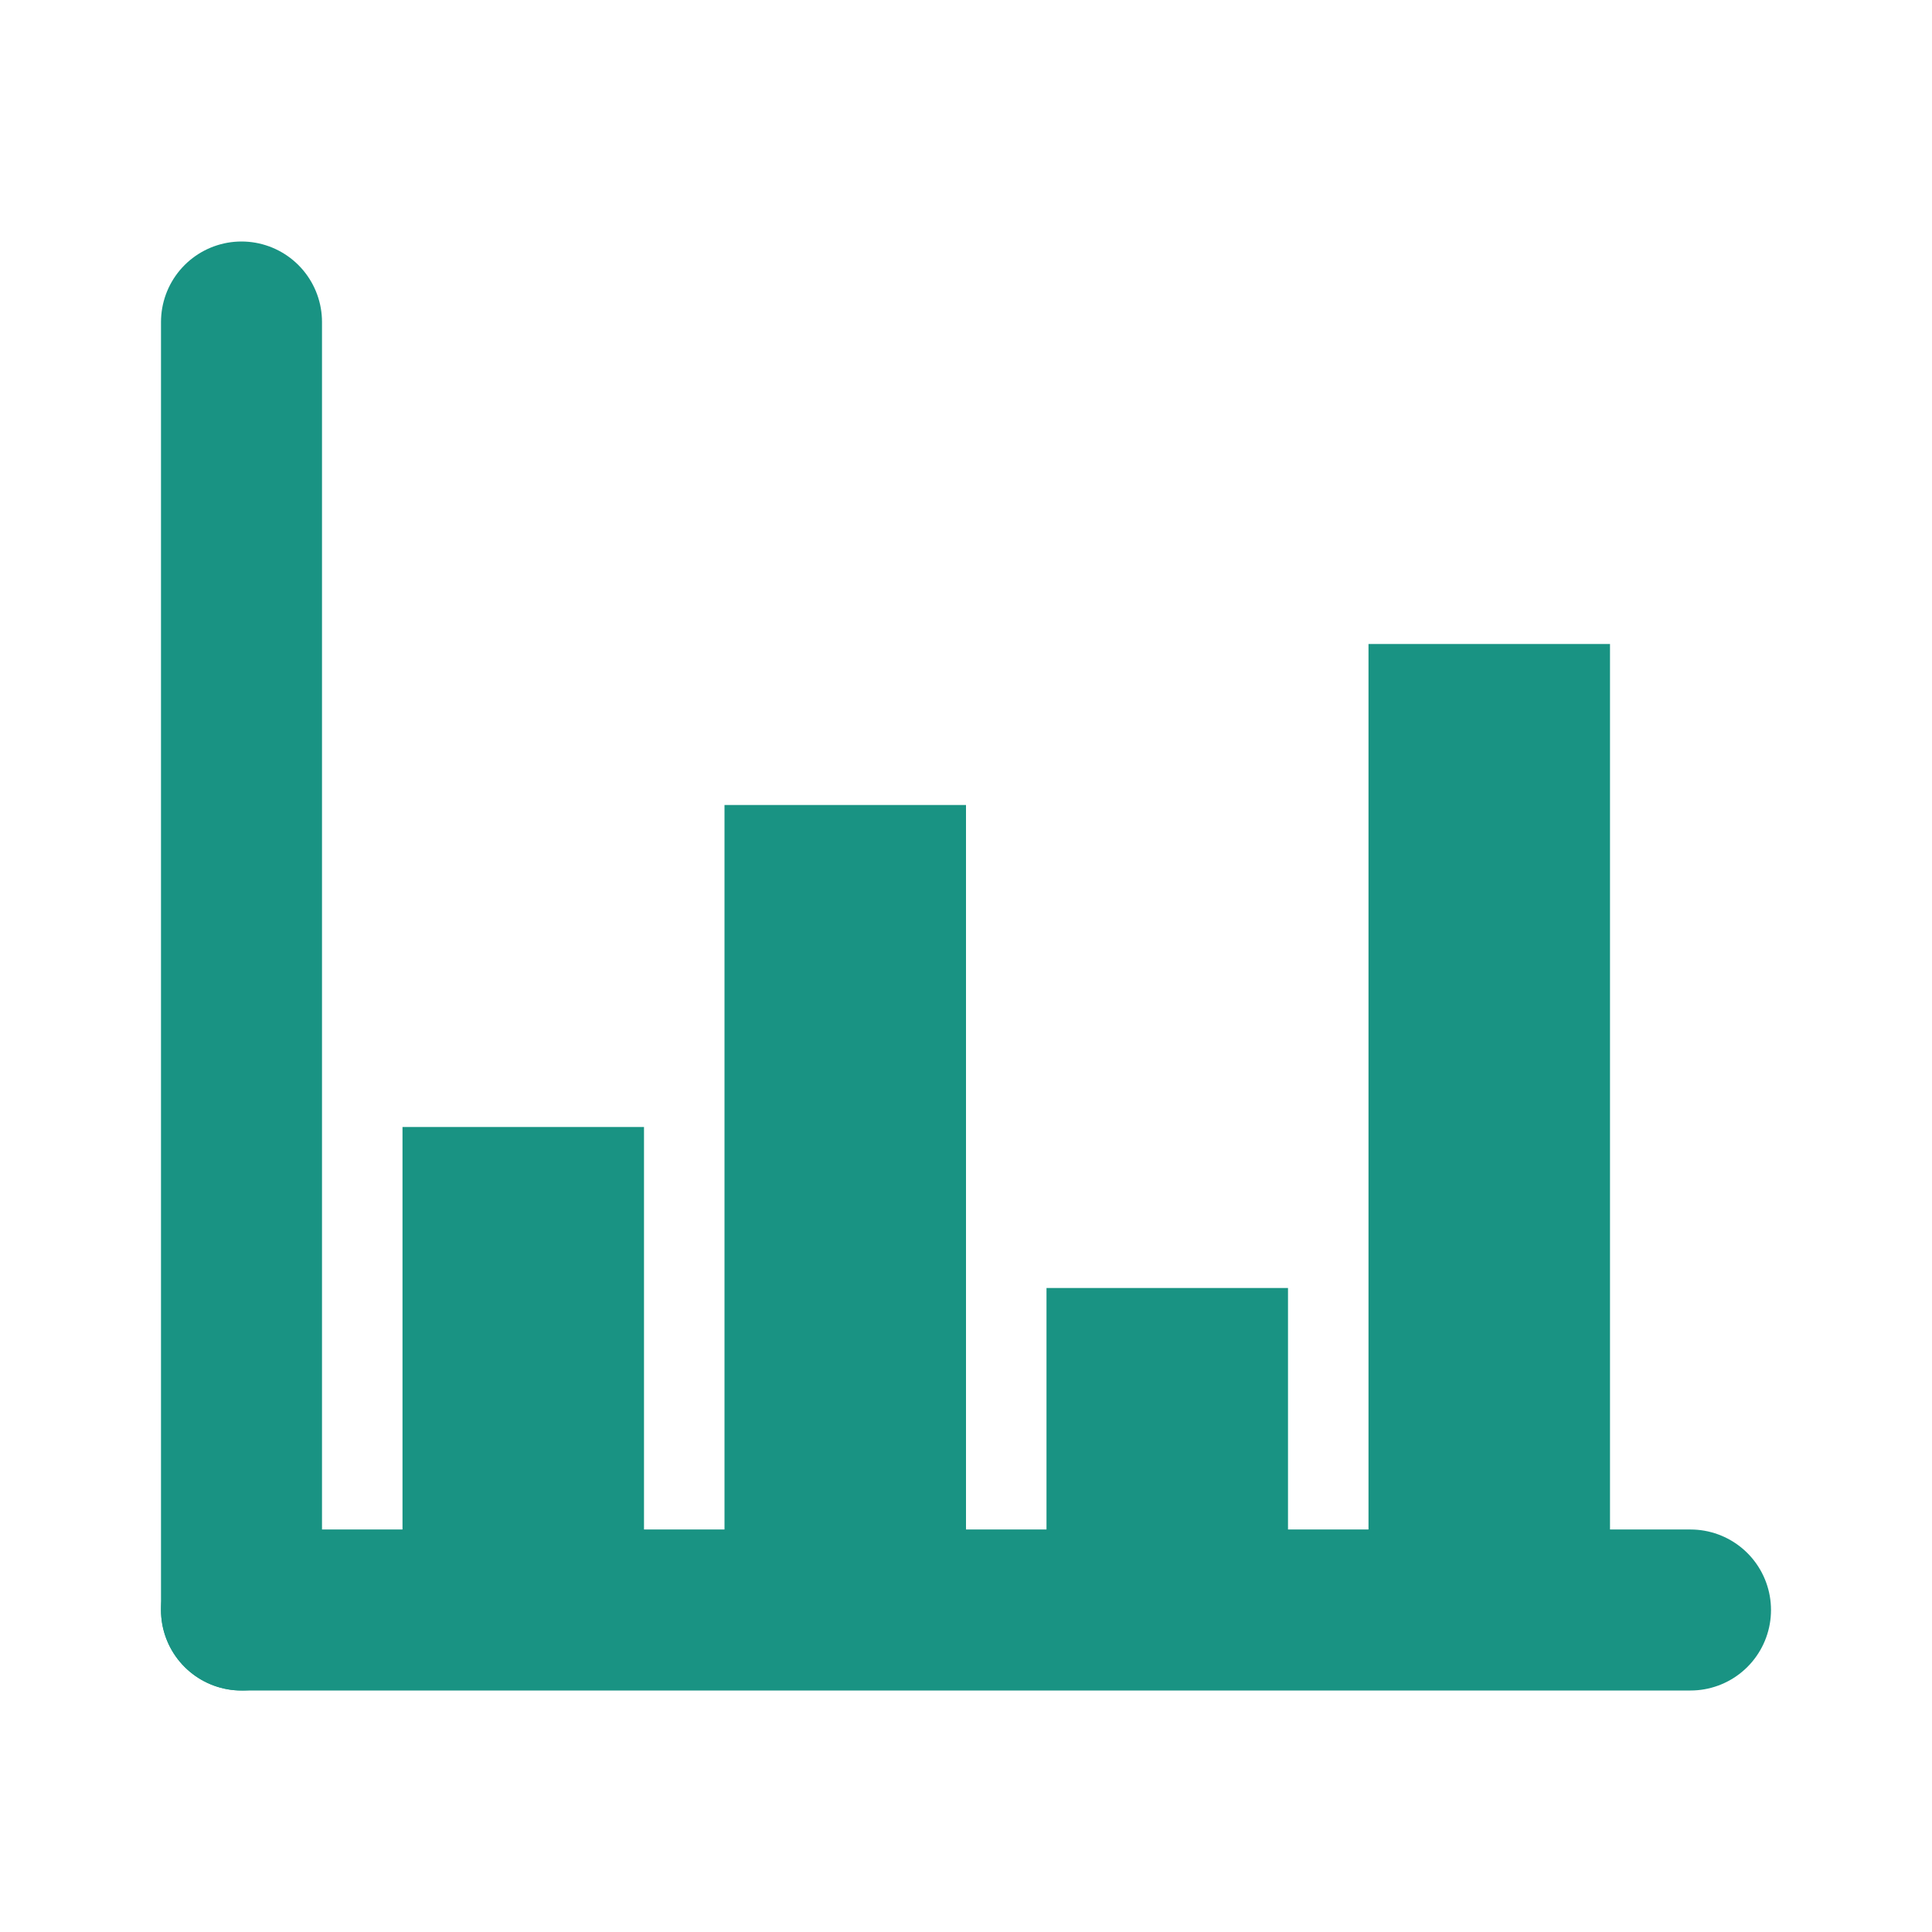
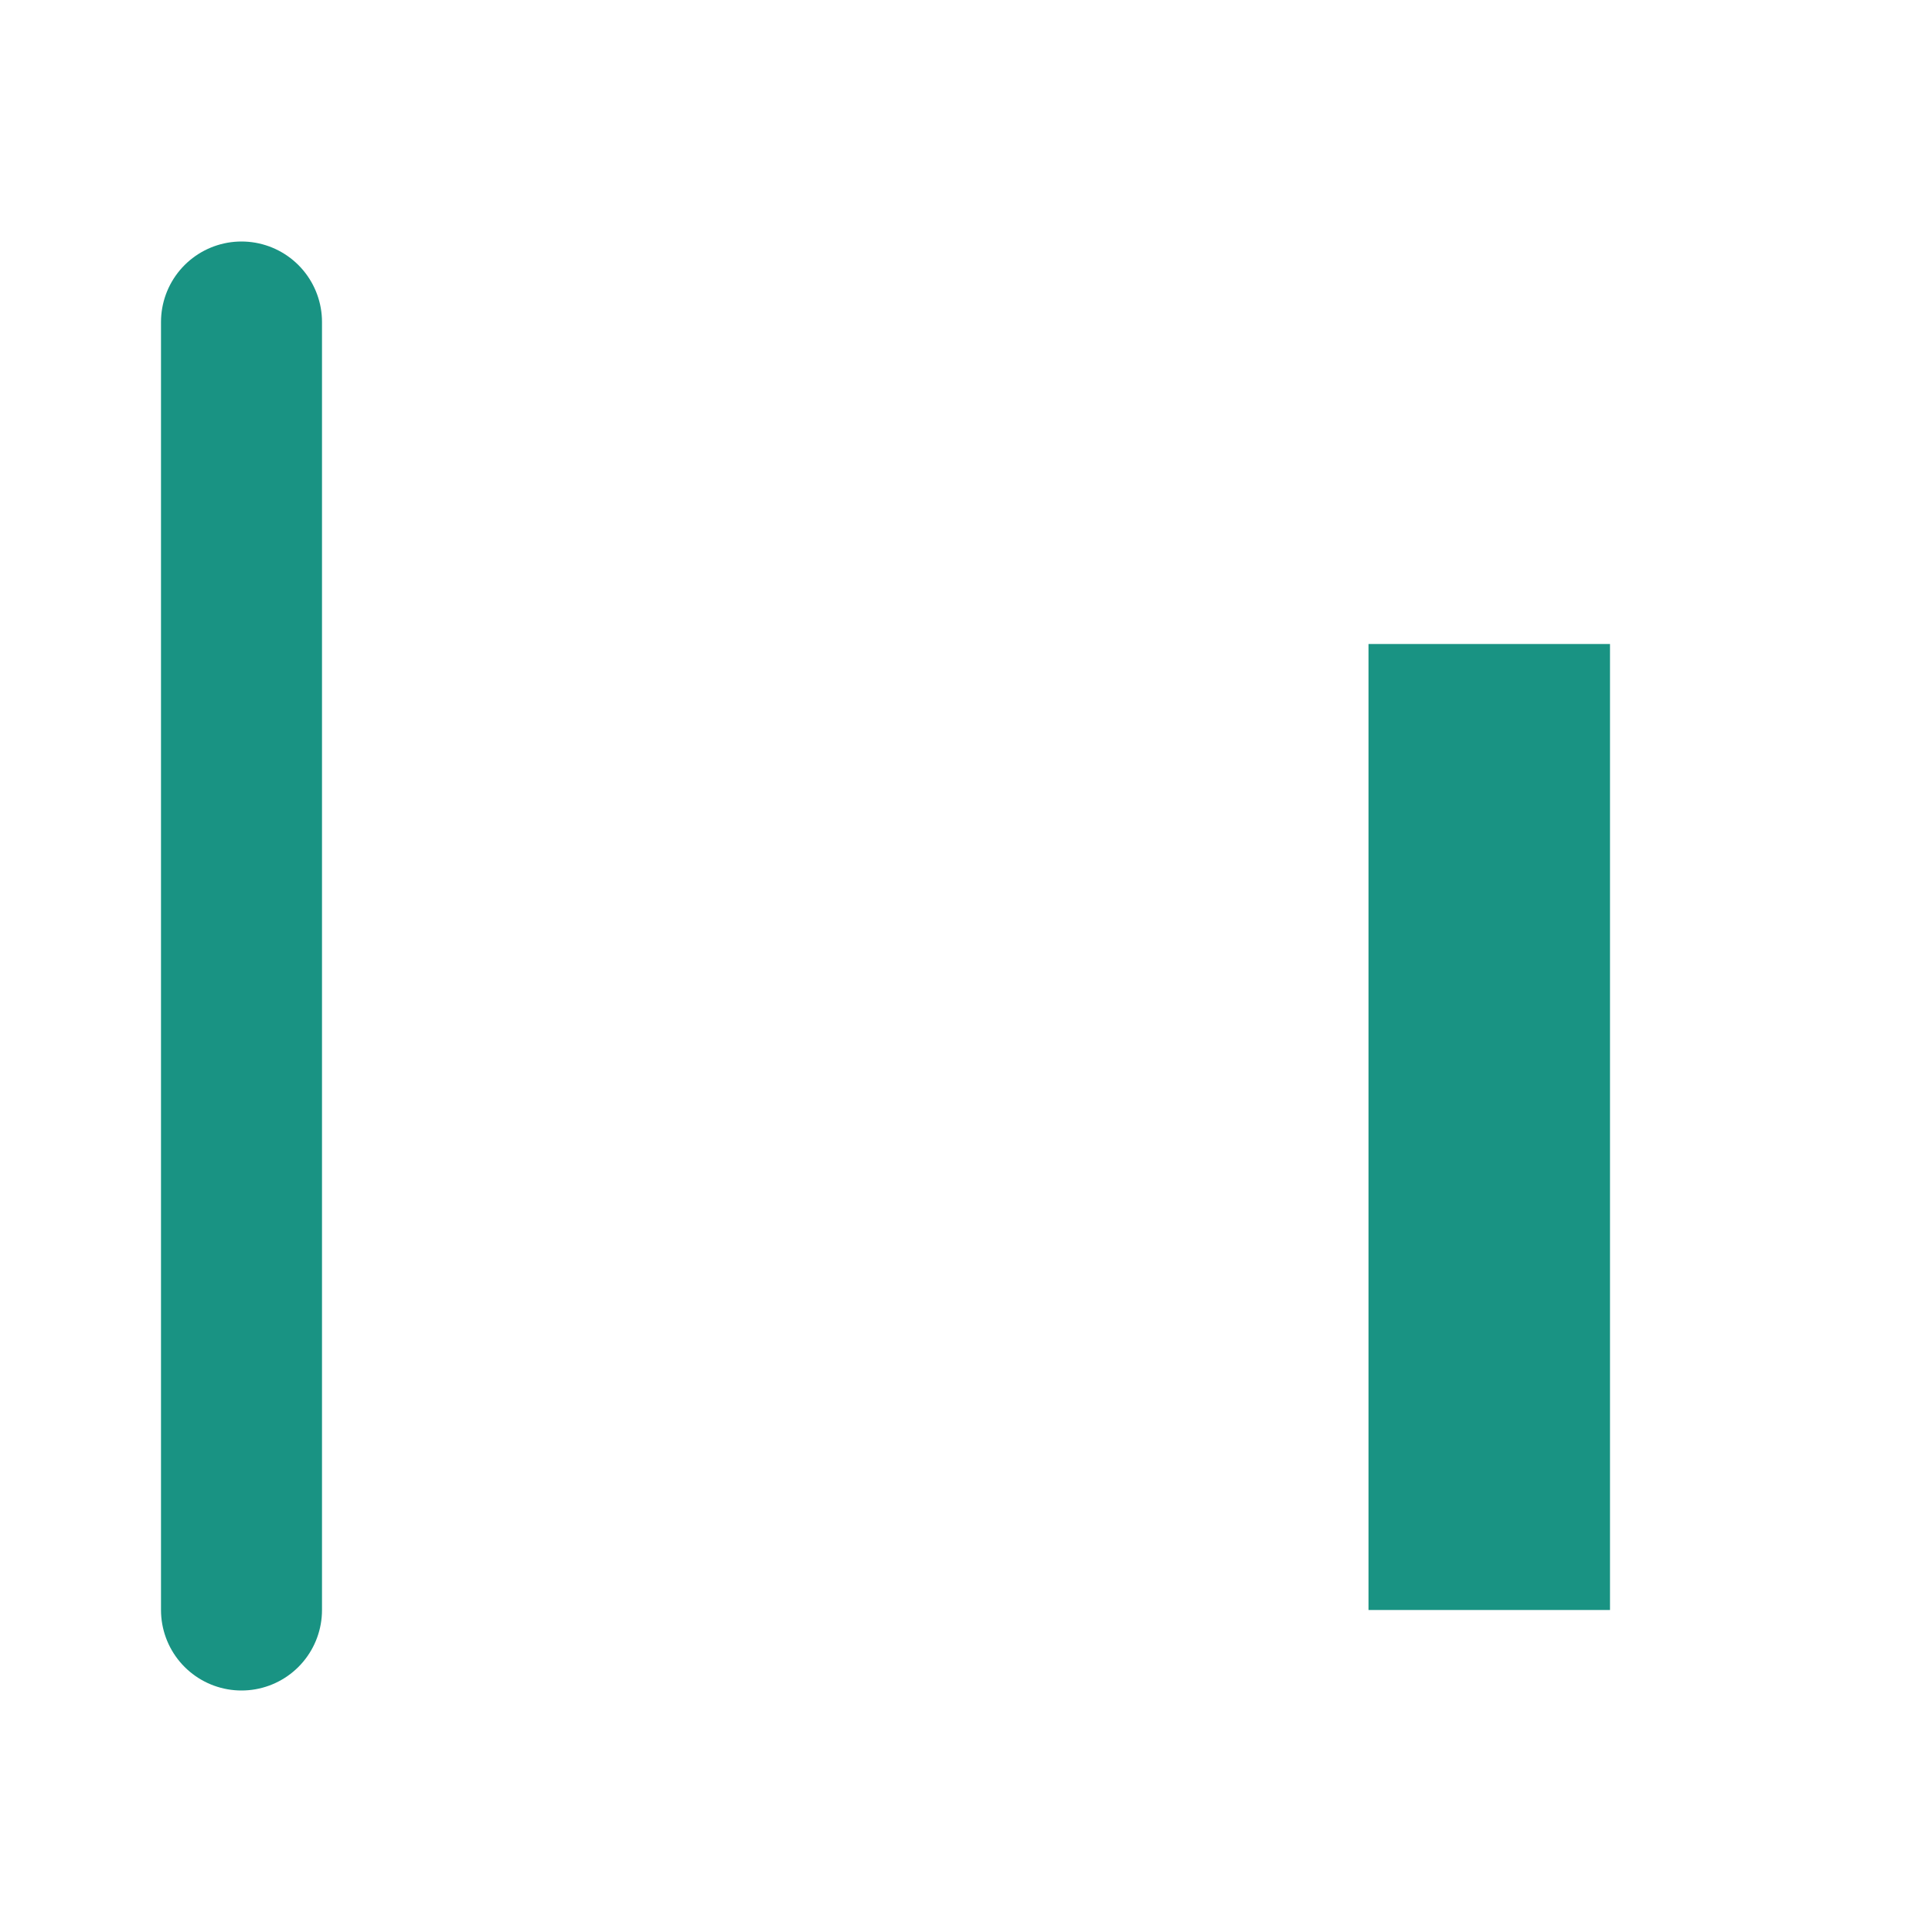
<svg xmlns="http://www.w3.org/2000/svg" width="24" height="24" viewBox="0 0 24 24" fill="none">
  <path d="M3 20V4" stroke="#199383" stroke-width="2" stroke-linecap="round" />
-   <path d="M3 20H21" stroke="#199383" stroke-width="2" stroke-linecap="round" />
-   <rect x="5" y="14" width="3" height="6" fill="#199383" />
-   <rect x="9" y="10" width="3" height="10" fill="#199383" />
-   <rect x="13" y="16" width="3" height="4" fill="#199383" />
  <rect x="17" y="8" width="3" height="12" fill="#199383" />
</svg>